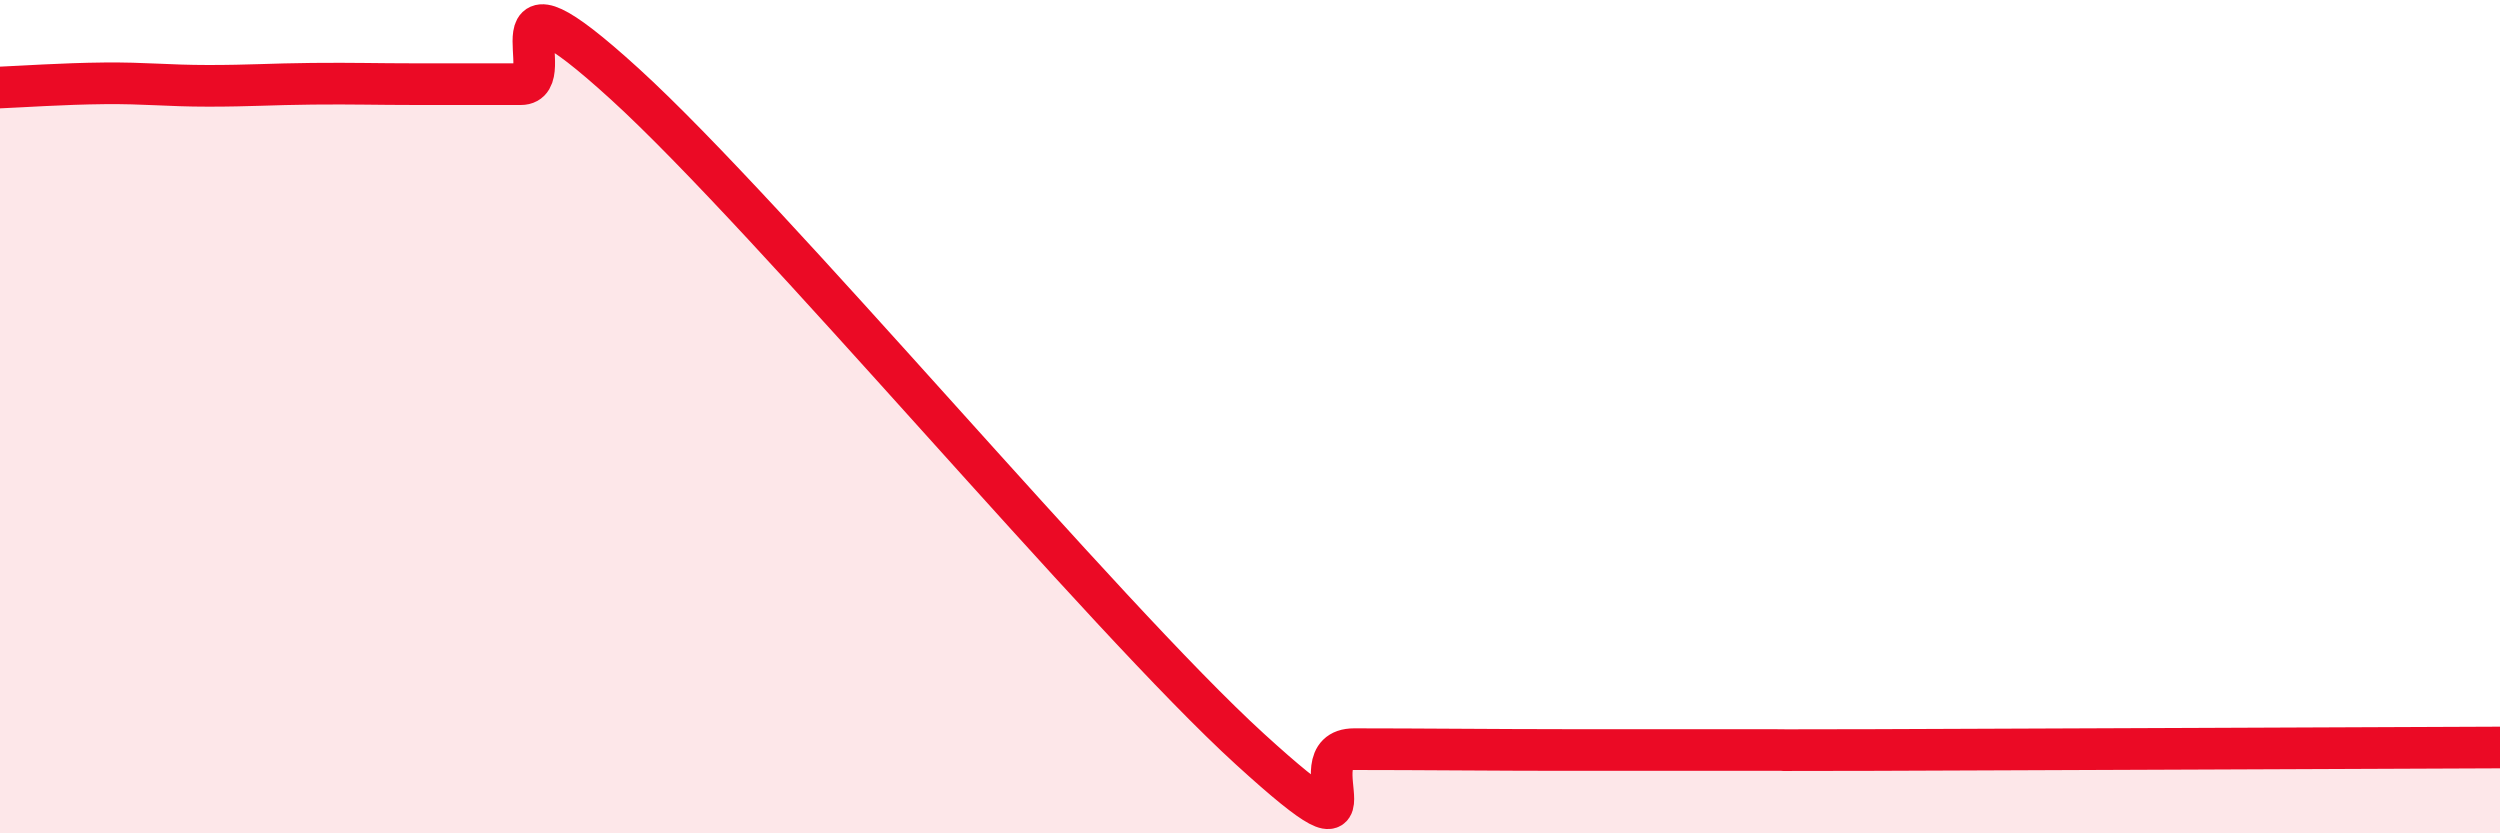
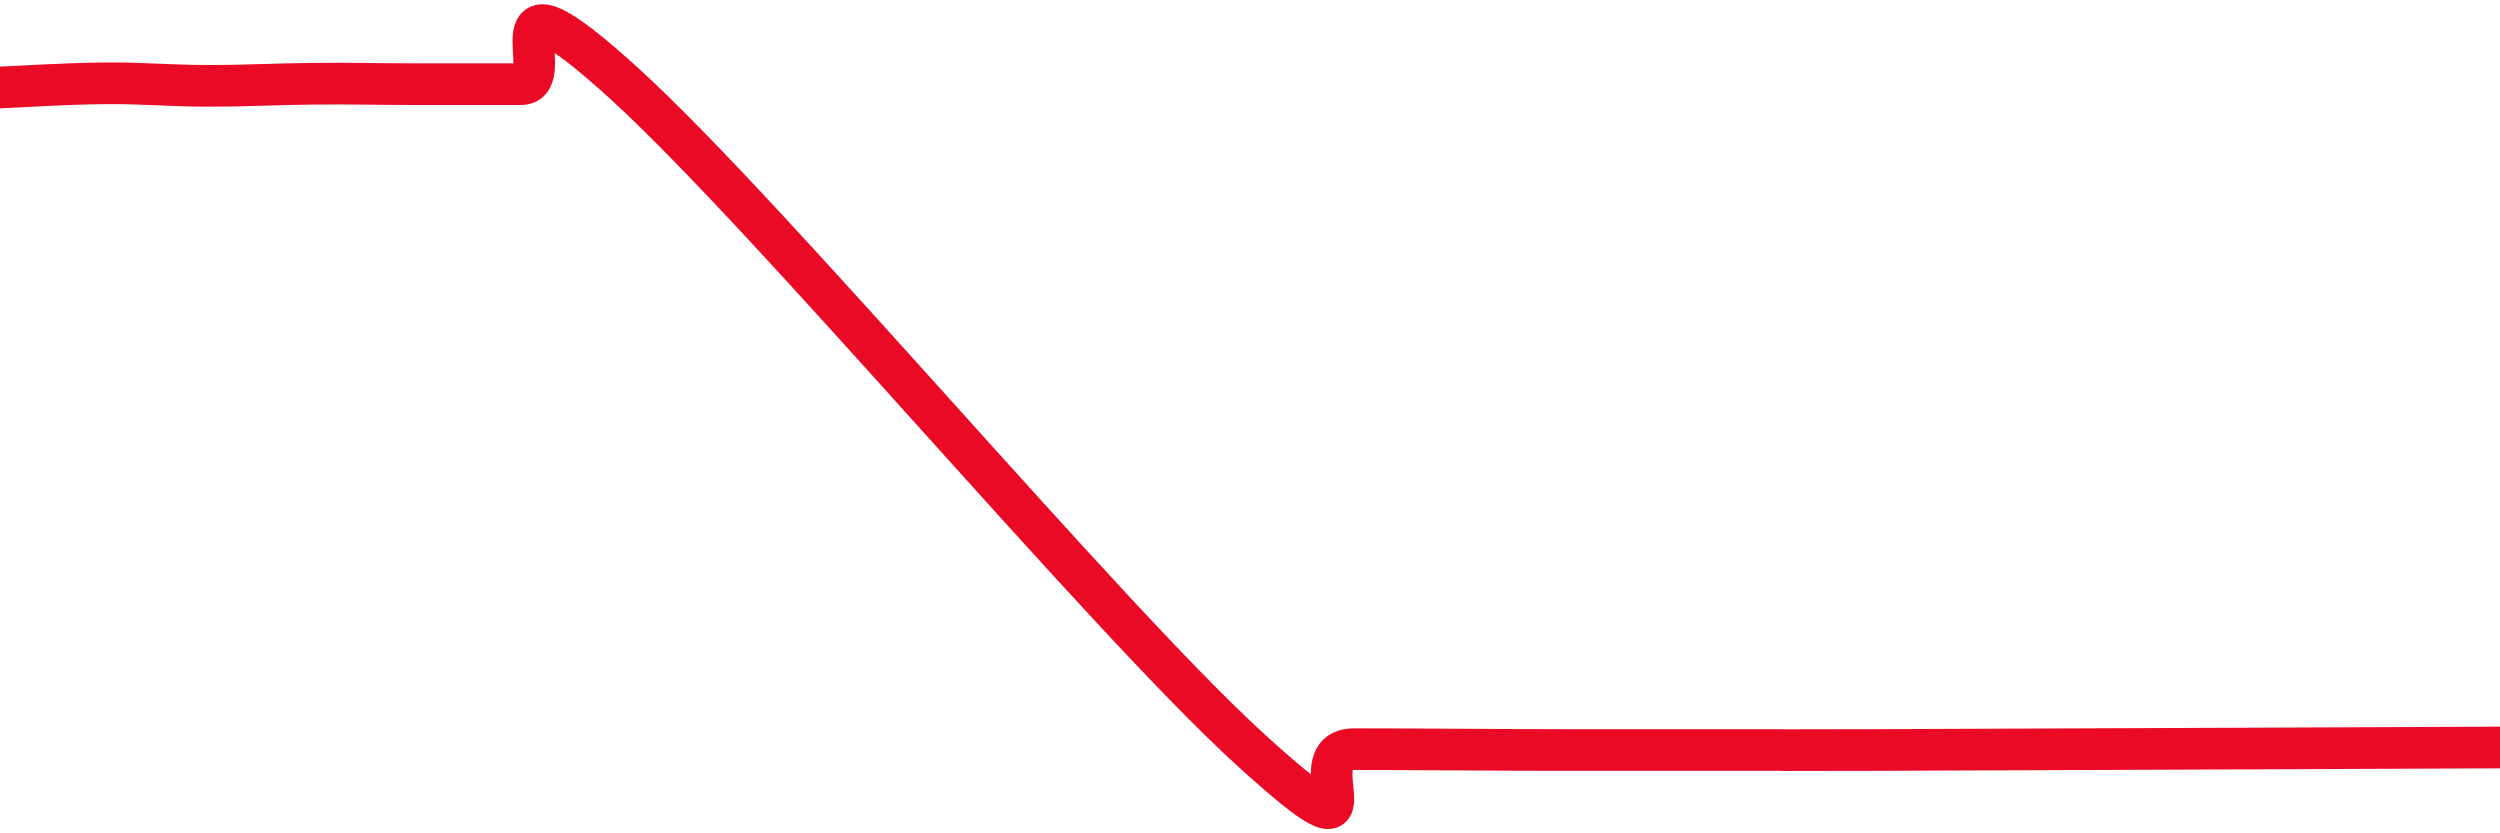
<svg xmlns="http://www.w3.org/2000/svg" width="60" height="20" viewBox="0 0 60 20">
-   <path d="M 0,2.1 C 0.5,2.08 1.5,2.01 2.5,2 C 3.5,1.99 4,2.06 5,2.06 C 6,2.06 6.5,2.02 7.5,2.01 C 8.5,2 9,2.02 10,2.02 C 11,2.02 11.5,2.02 12.5,2.02 C 13.5,2.02 11.5,-1.17 15,2.02 C 18.5,5.21 26.5,14.79 30,17.98 C 33.5,21.17 31,17.98 32.5,17.98 C 34,17.98 36,18 37.5,18 C 39,18 39,18 40,18 C 41,18 41.5,18 42.5,18 C 43.5,18 41.5,18.01 45,18 C 48.5,17.99 57,17.95 60,17.94L60 20L0 20Z" fill="#EB0A25" opacity="0.1" stroke-linecap="round" stroke-linejoin="round" />
  <path d="M 0,2.1 C 0.5,2.08 1.5,2.01 2.5,2 C 3.5,1.99 4,2.06 5,2.06 C 6,2.06 6.5,2.02 7.5,2.01 C 8.5,2 9,2.02 10,2.02 C 11,2.02 11.5,2.02 12.5,2.02 C 13.5,2.02 11.5,-1.17 15,2.02 C 18.5,5.21 26.5,14.79 30,17.98 C 33.5,21.17 31,17.98 32.5,17.98 C 34,17.98 36,18 37.5,18 C 39,18 39,18 40,18 C 41,18 41.5,18 42.5,18 C 43.5,18 41.5,18.01 45,18 C 48.5,17.99 57,17.95 60,17.94" stroke="#EB0A25" stroke-width="1" fill="none" stroke-linecap="round" stroke-linejoin="round" />
</svg>